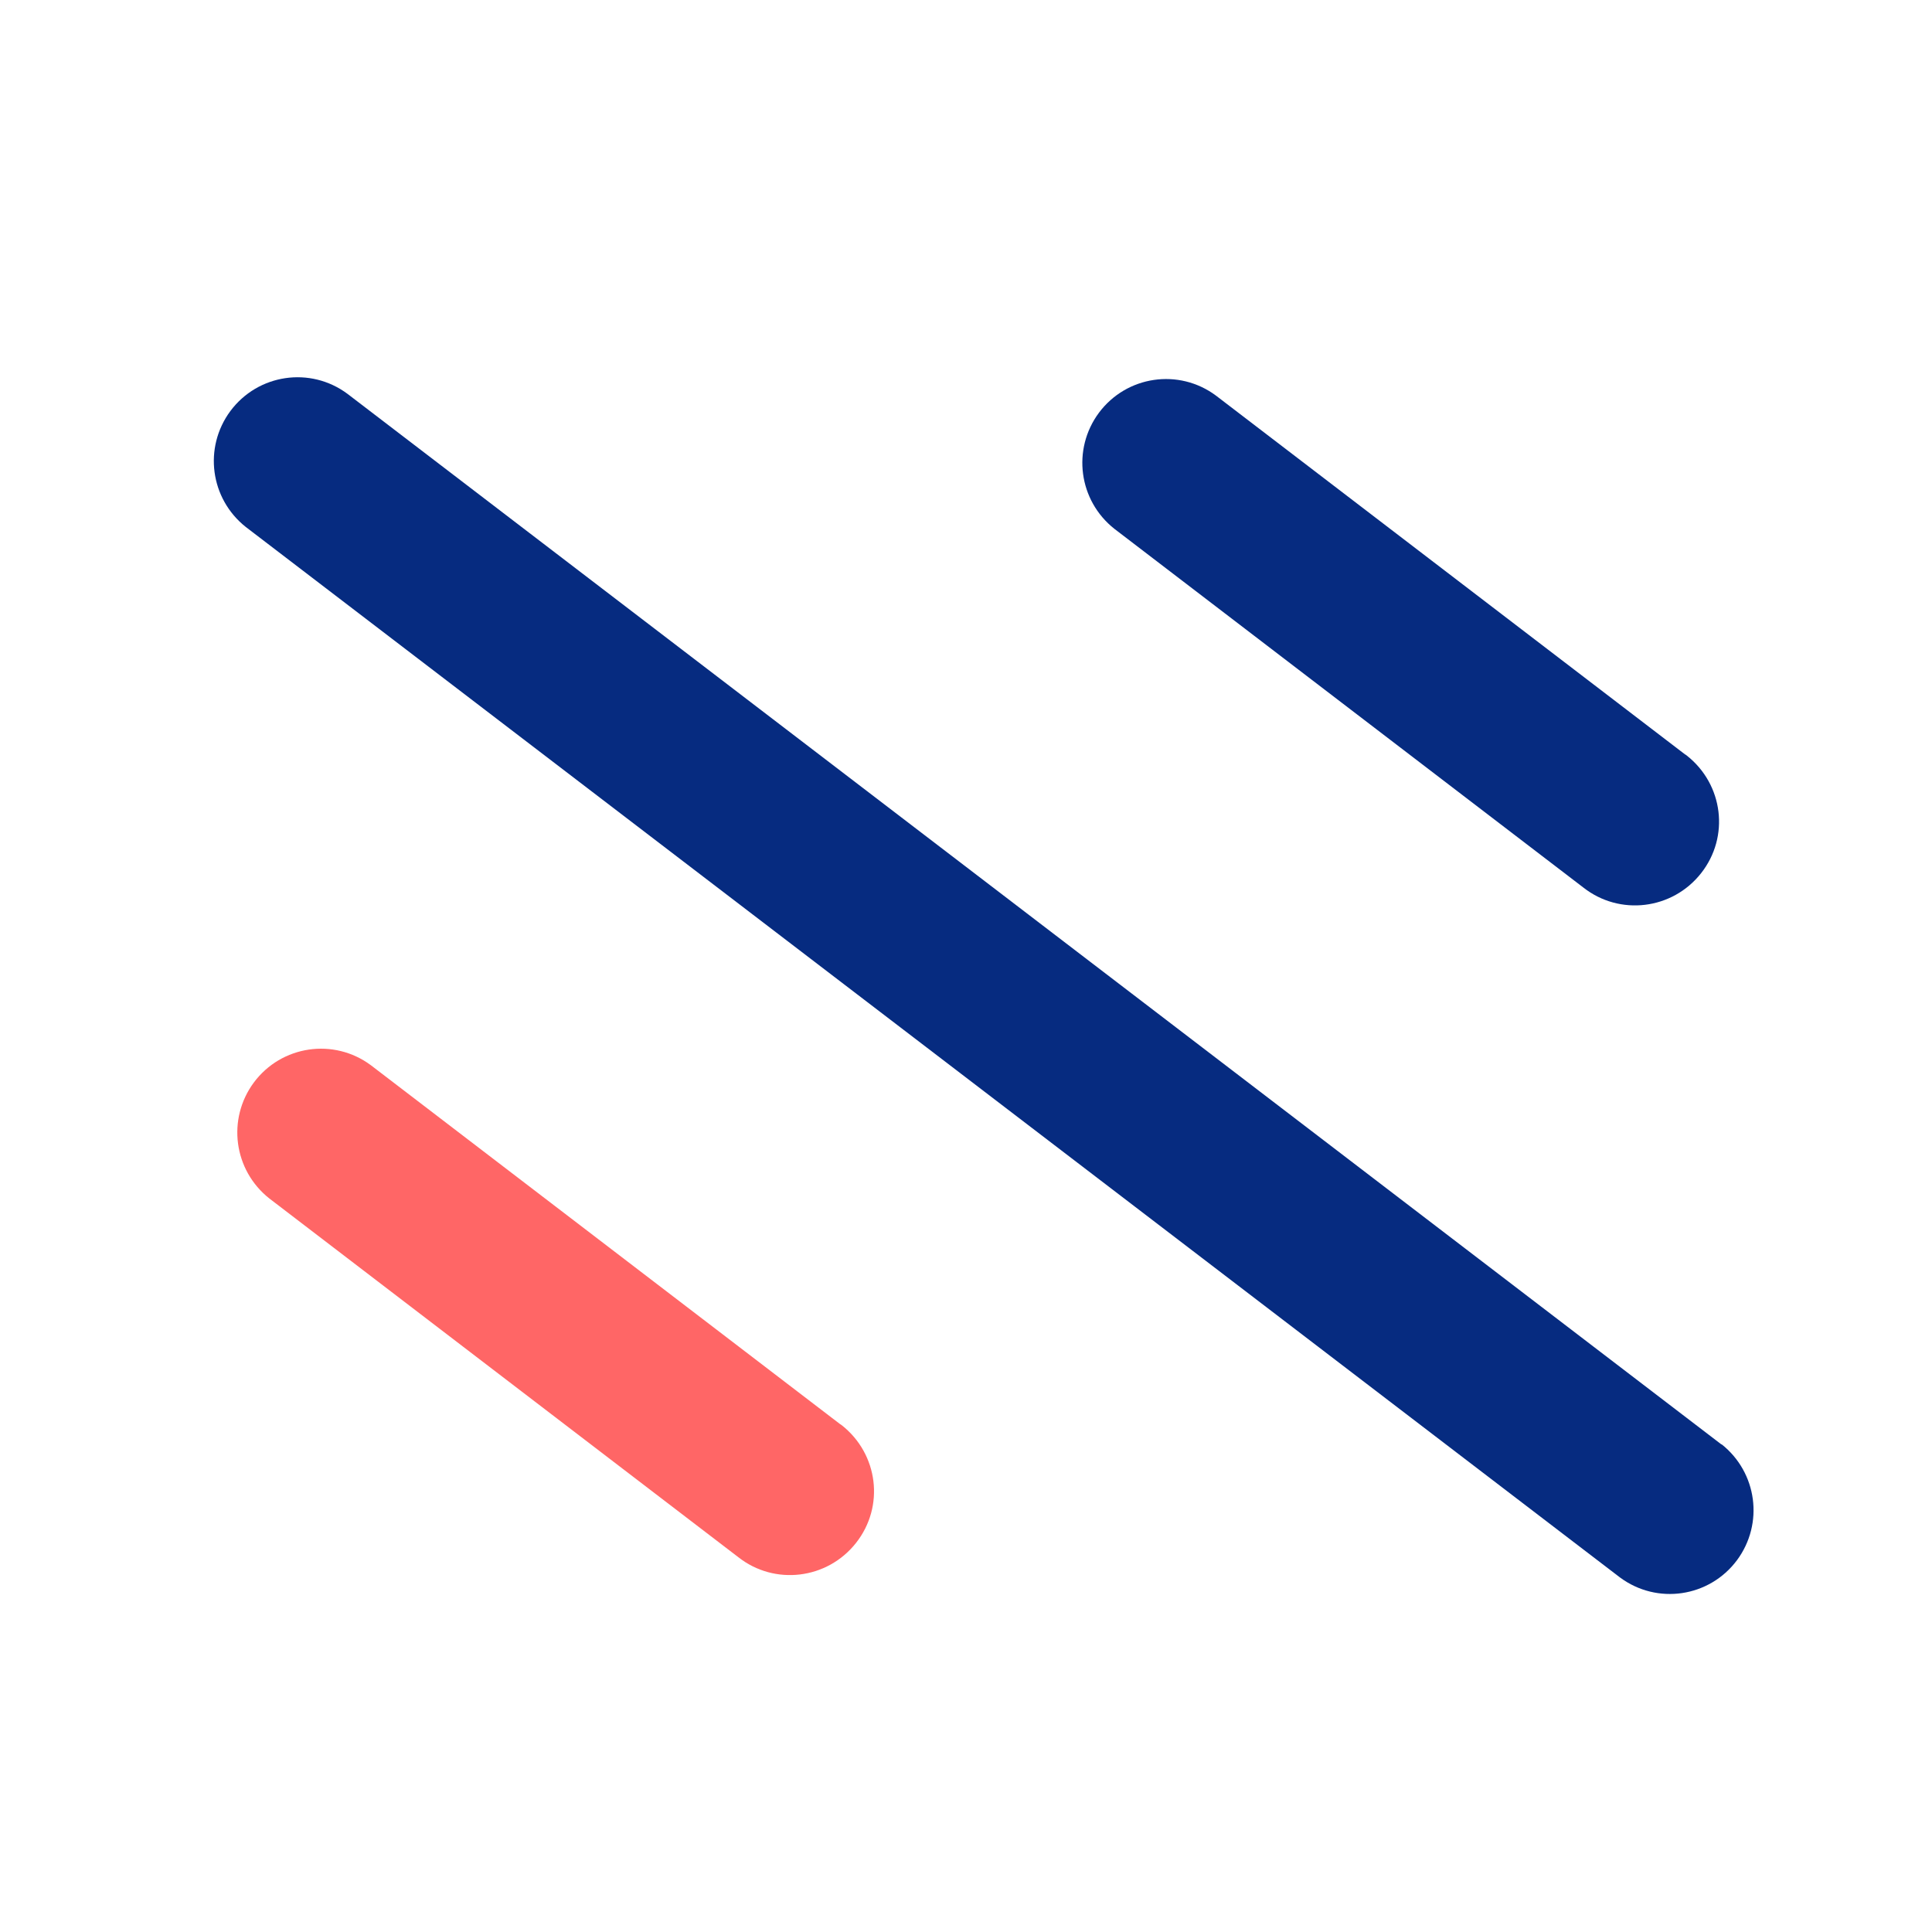
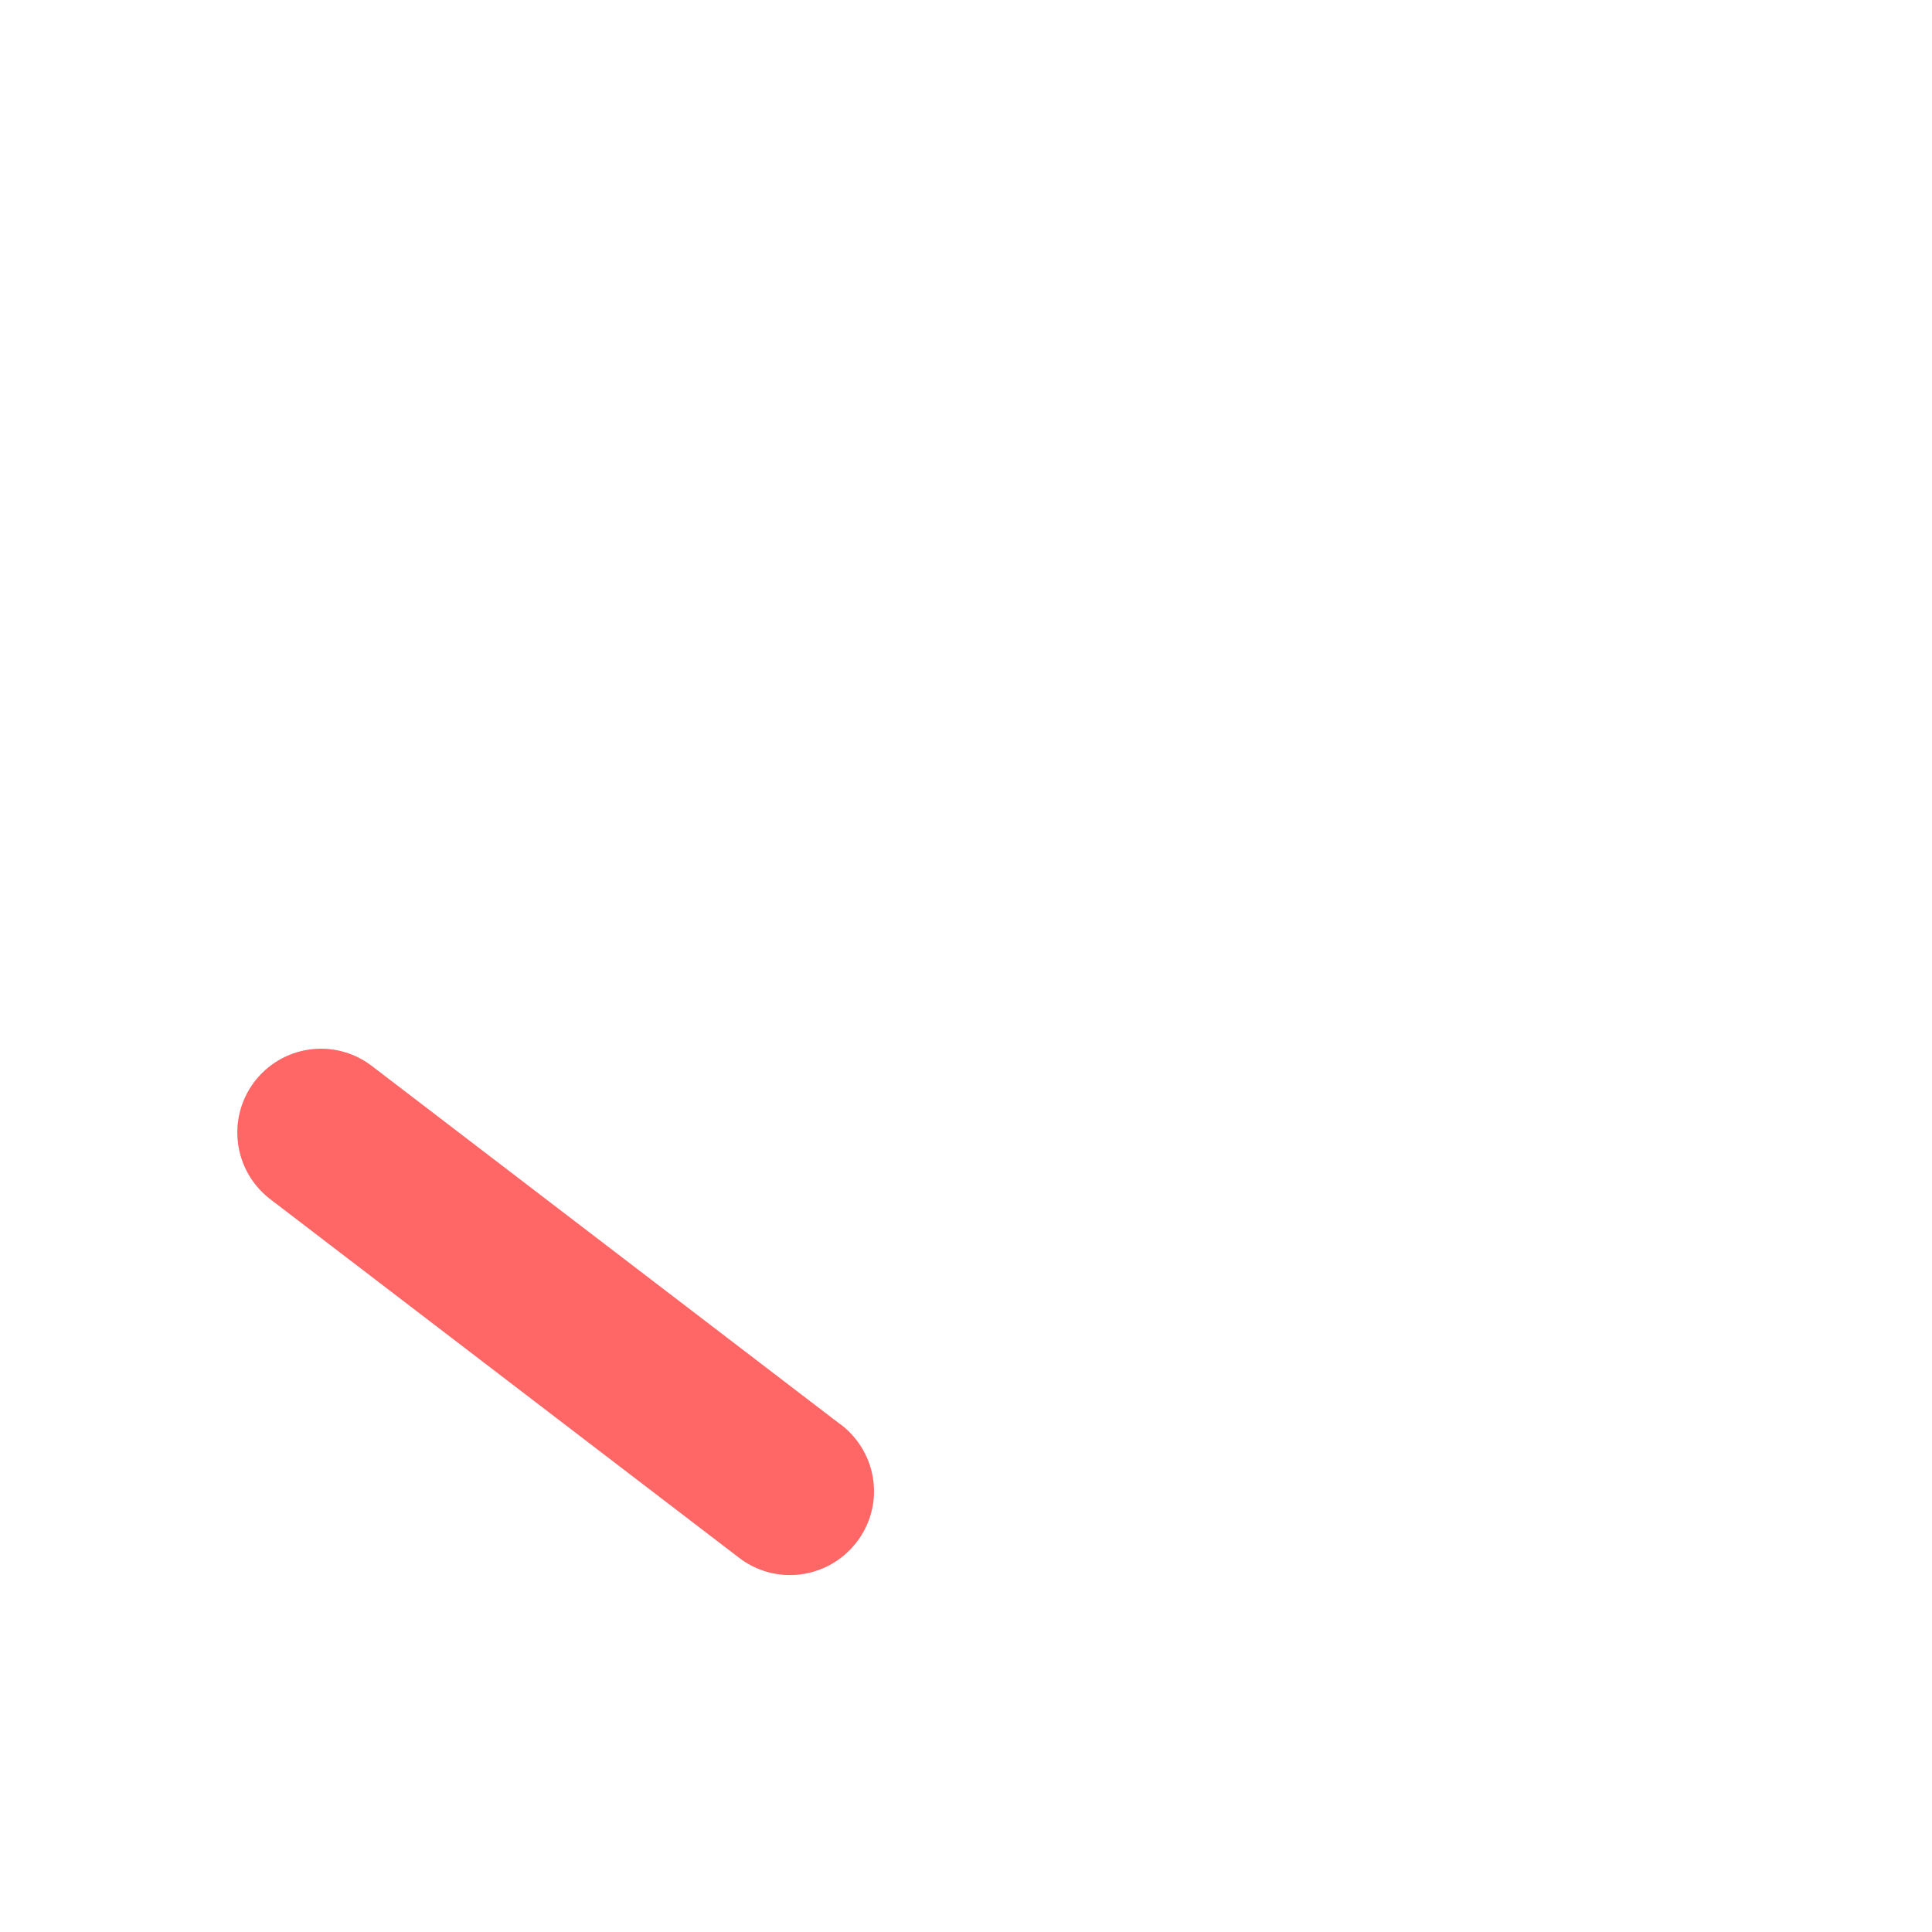
<svg xmlns="http://www.w3.org/2000/svg" id="Liberty" viewBox="0 0 65 65">
  <defs>
    <style>.cls-1{fill:#f66;}.cls-2{fill:#062b80;}</style>
  </defs>
  <g id="LibertyLogo">
-     <path class="cls-2" d="M37.49,17.79l15.78,12.07c1.22,.96,2.99,.75,3.96-.48s.75-2.99-.48-3.96c-.02-.02-.04-.03-.06-.04l-15.78-12.07c-1.25-.93-3.01-.67-3.94,.58-.91,1.23-.68,2.95,.52,3.9Z" />
    <path class="cls-1" d="M28.32,47.95s-.04-.03-.06-.04h0s-15.78-12.07-15.78-12.07c-1.25-.93-3.01-.67-3.94,.58-.91,1.23-.68,2.95,.52,3.9l15.78,12.07c1.22,.96,2.99,.75,3.96-.48s.75-2.99-.48-3.96Z" />
-     <path class="cls-2" d="M57.92,48.6h0S11.69,13.25,11.69,13.25c-1.25-.93-3.01-.67-3.94,.58-.91,1.23-.68,2.95,.52,3.9L54.5,53.07c1.25,.93,3.01,.67,3.94-.58,.91-1.23,.68-2.95-.52-3.9Z" />
  </g>
</svg>